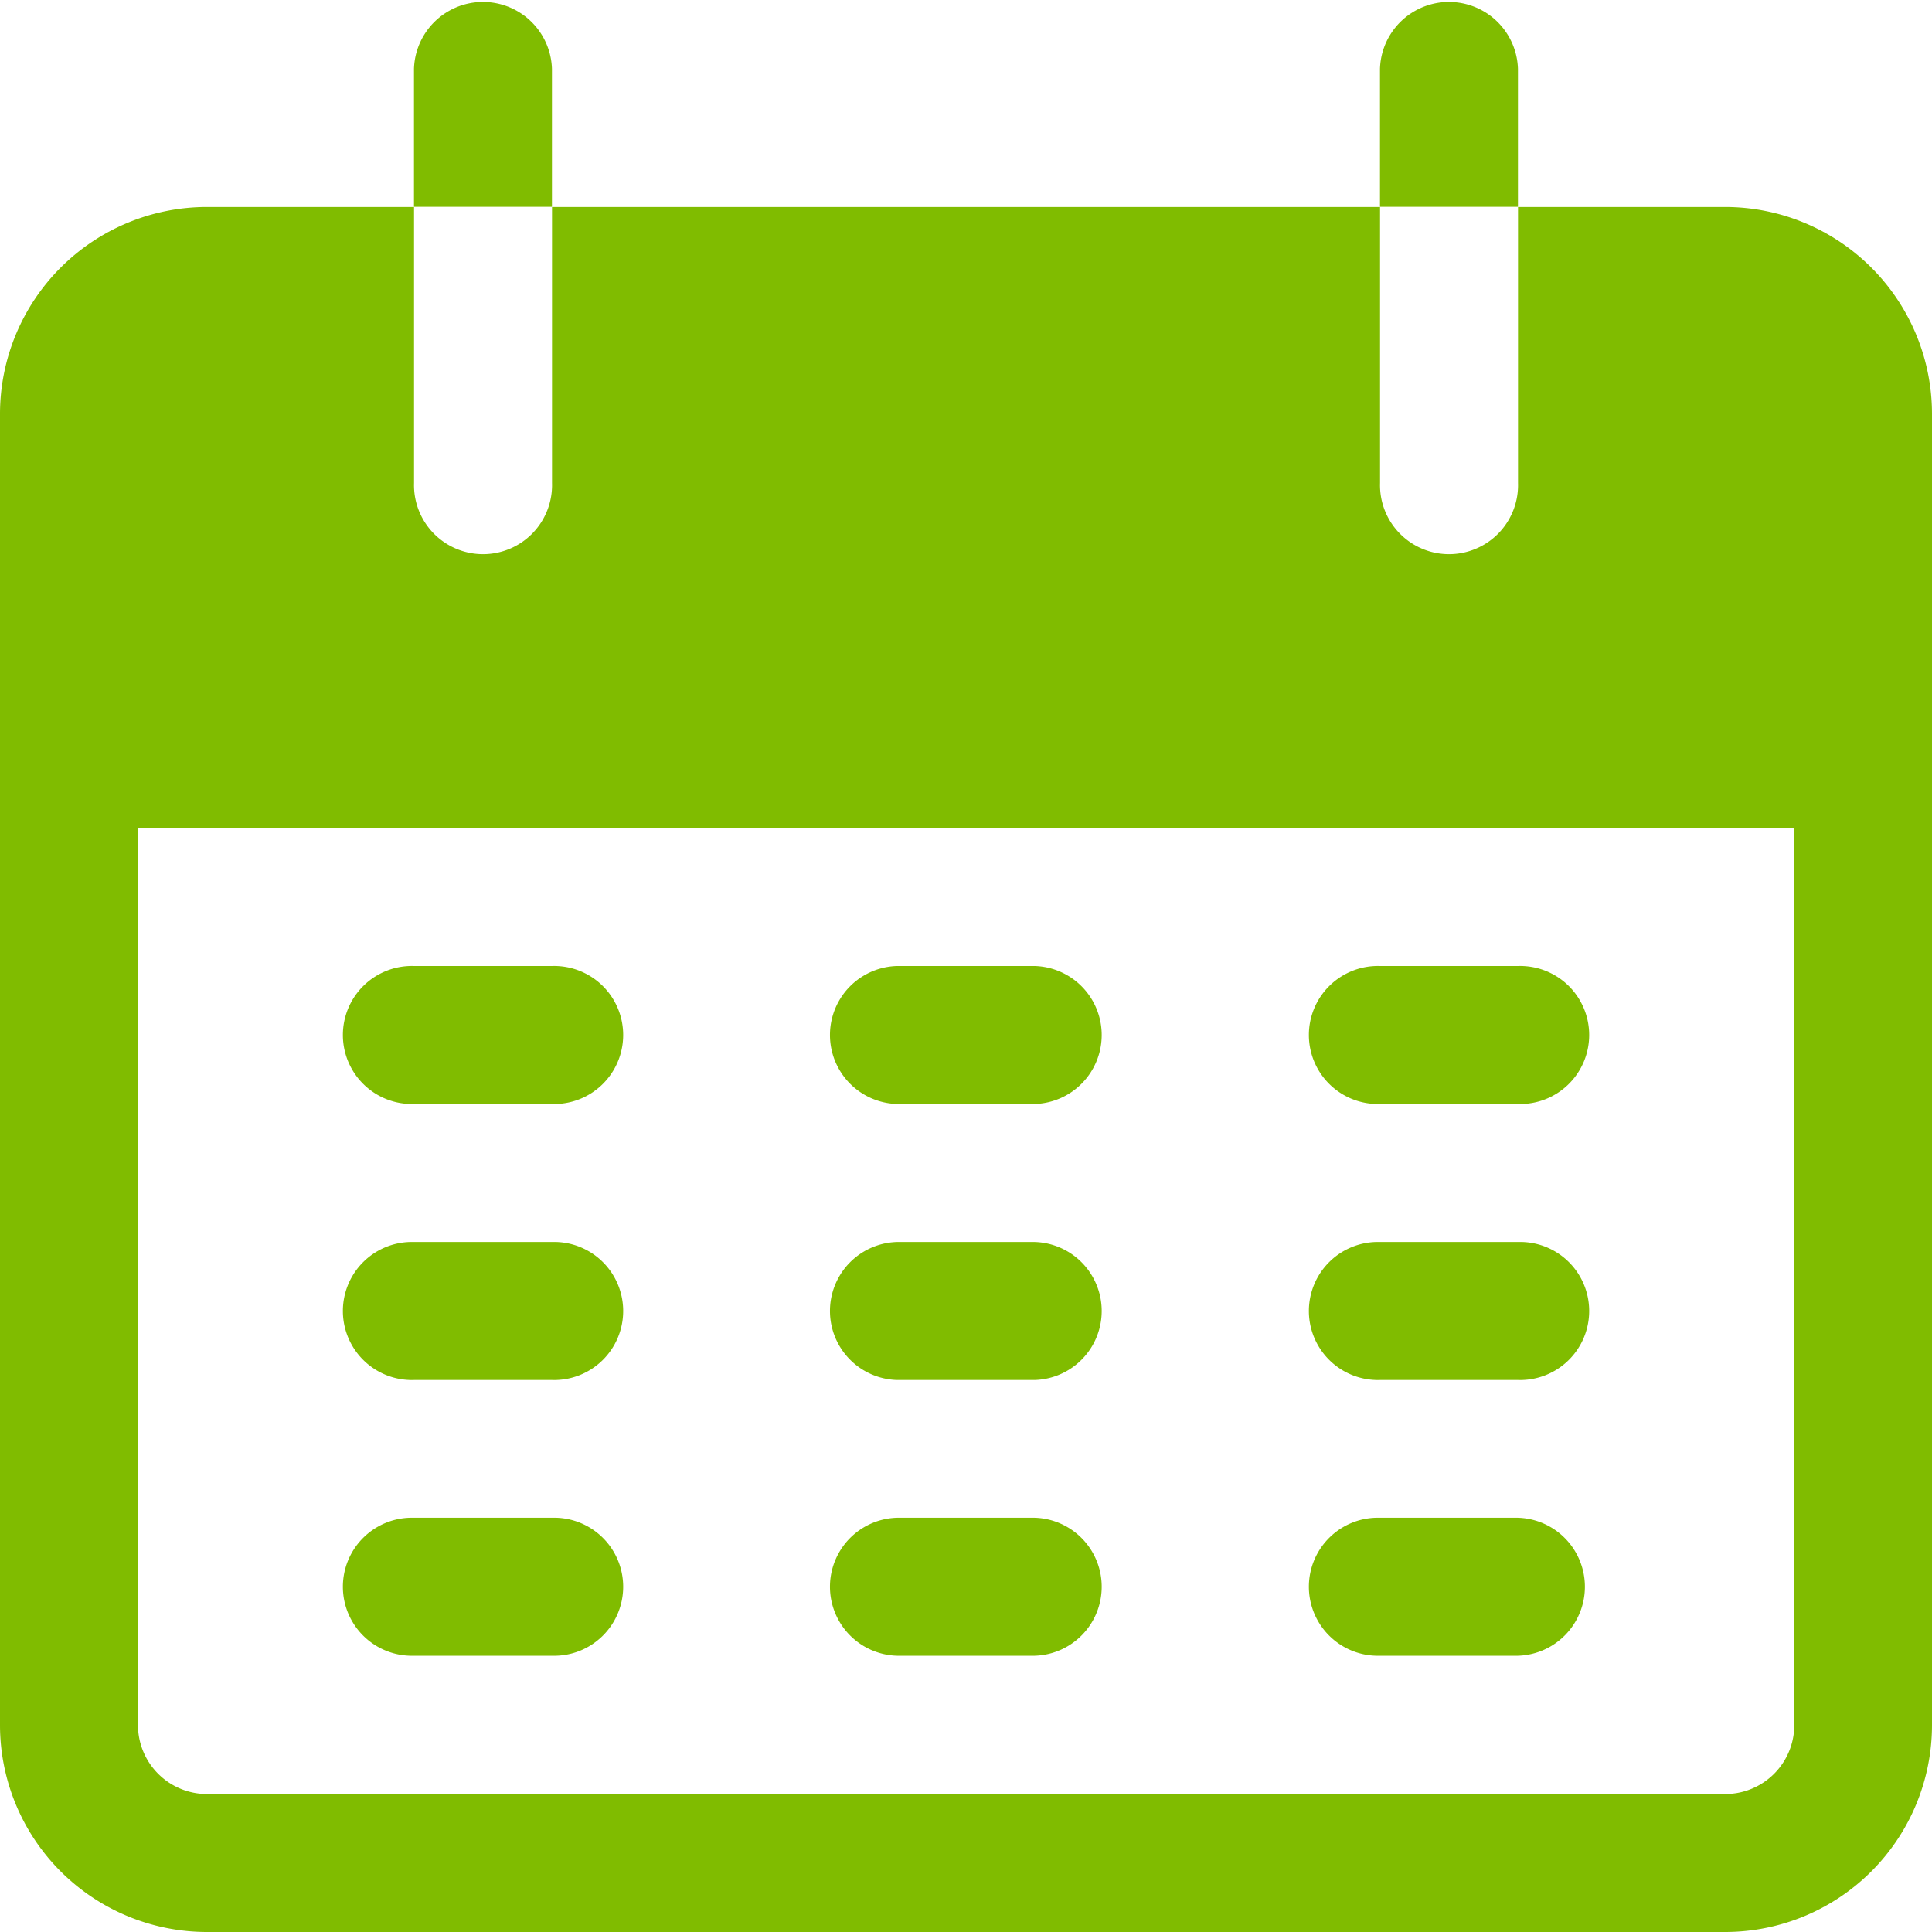
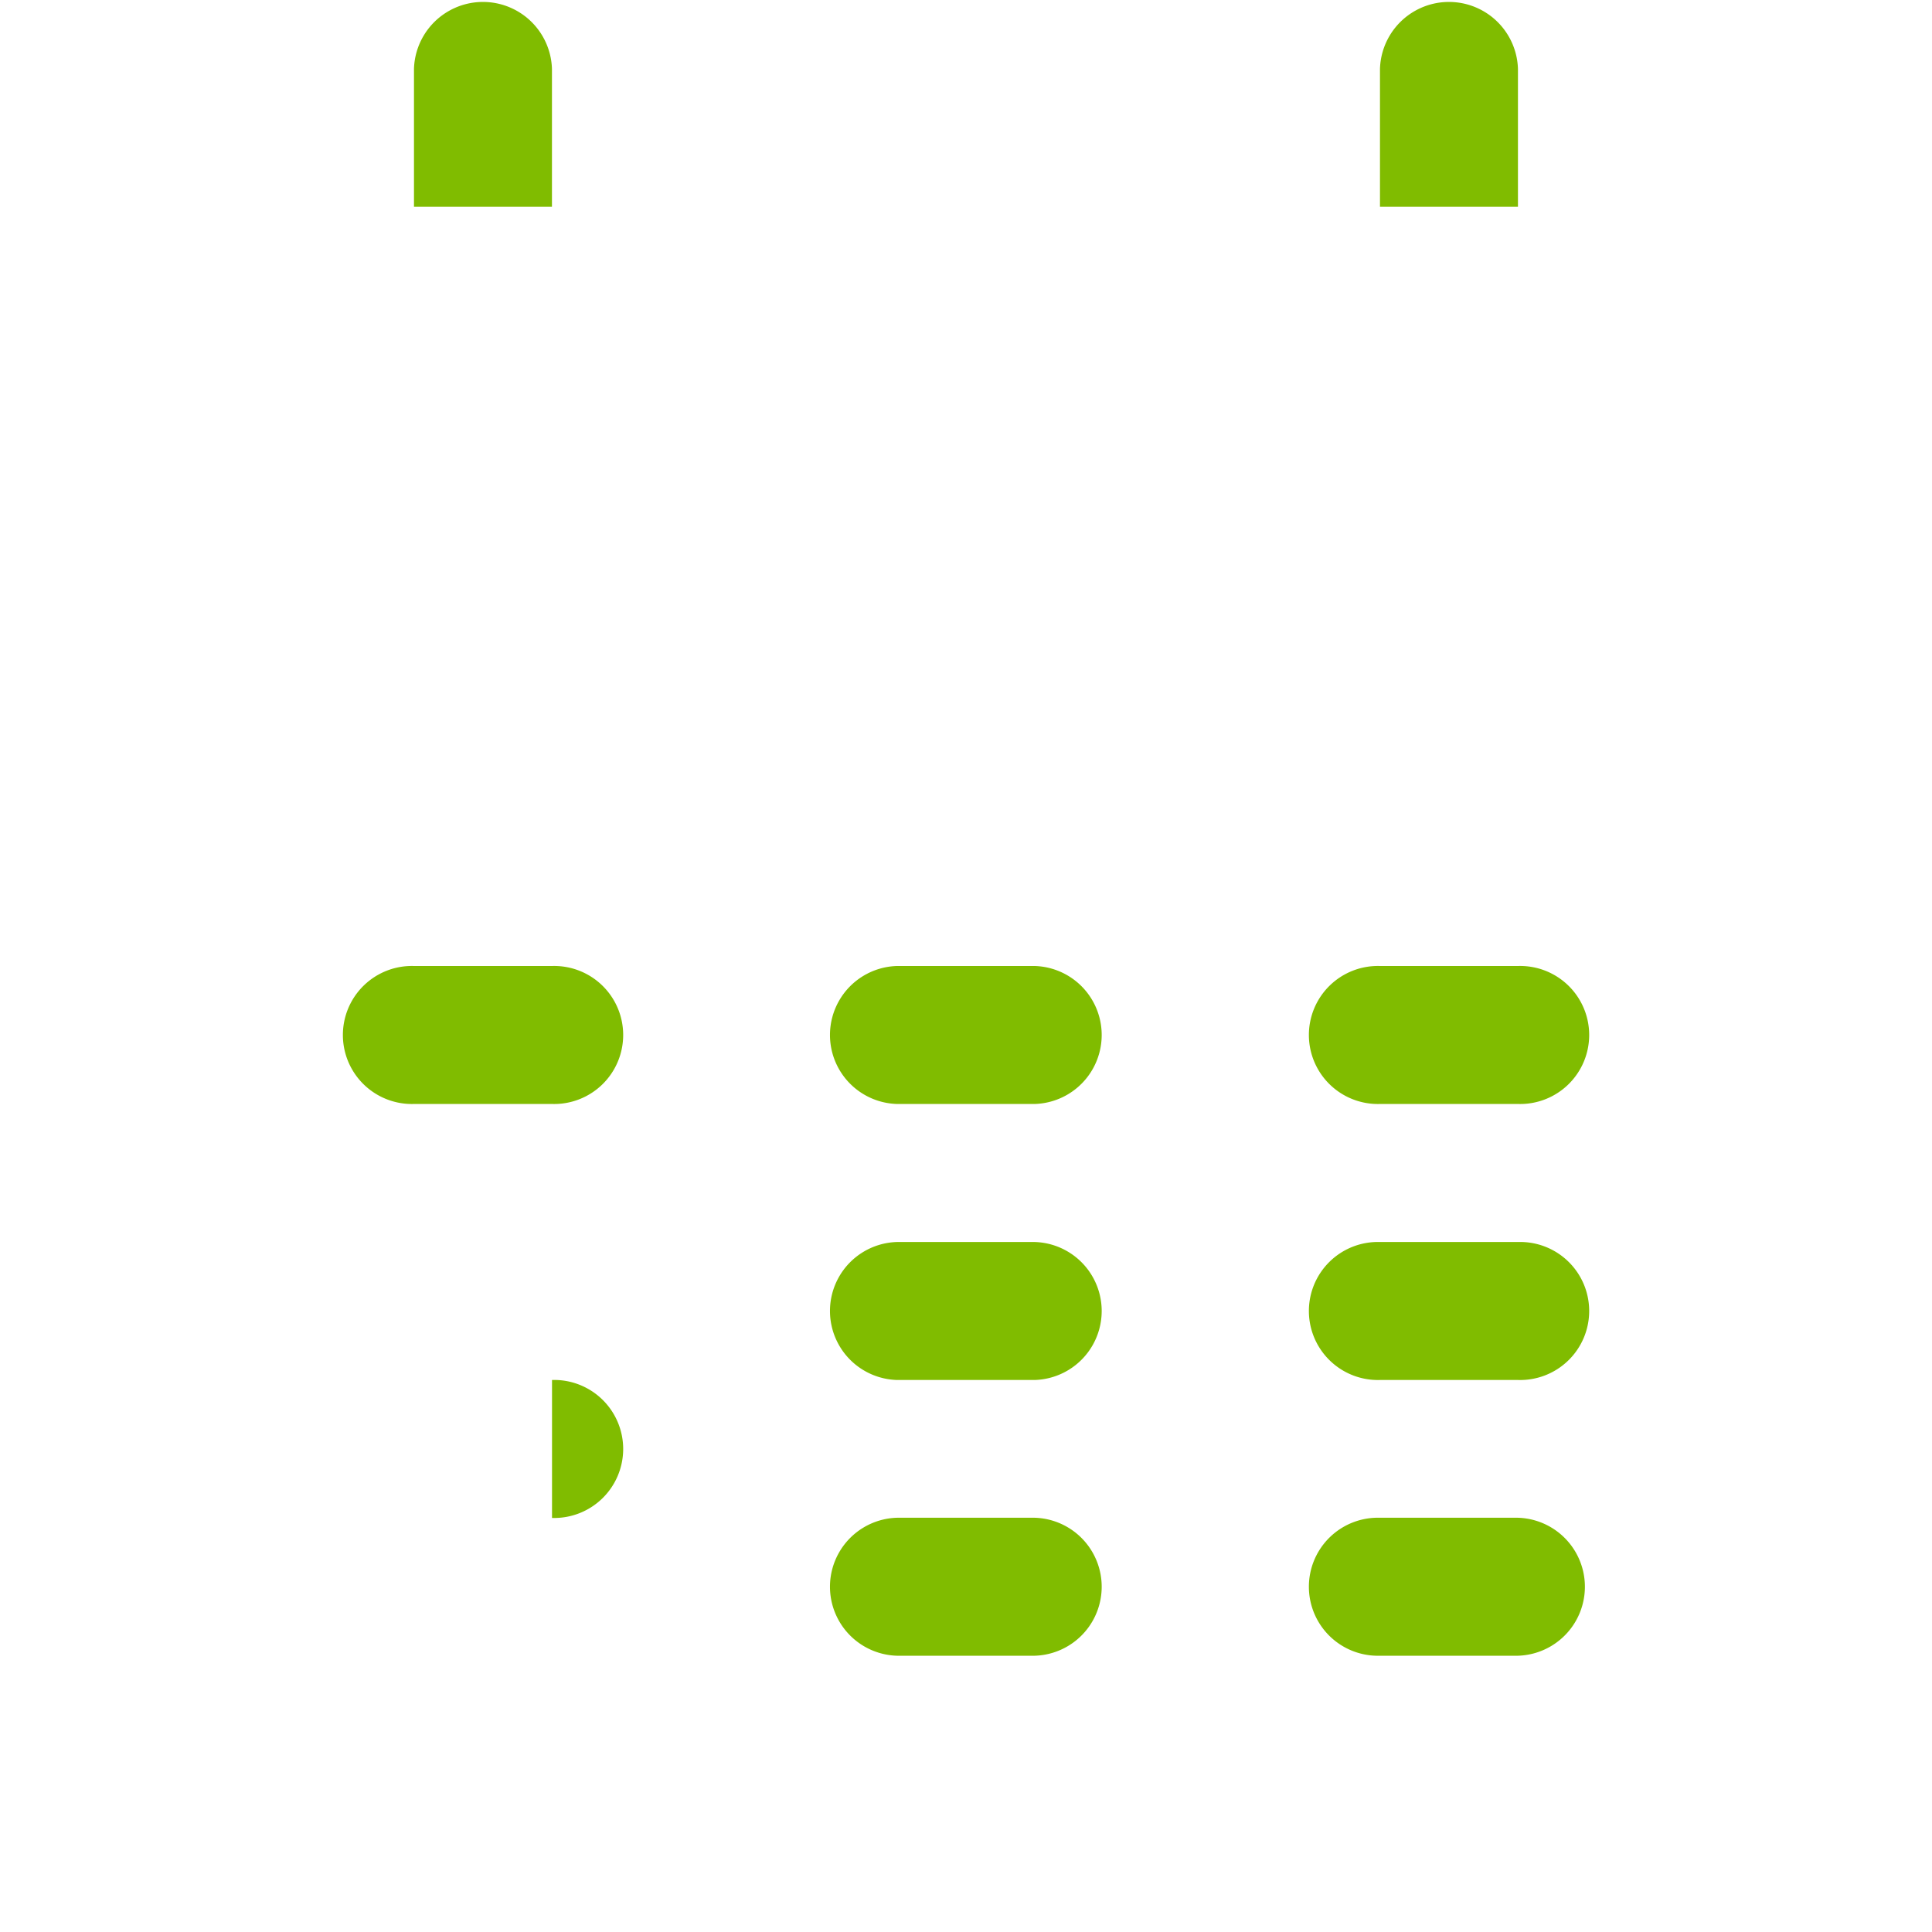
<svg xmlns="http://www.w3.org/2000/svg" width="29" height="29" viewBox="0 0 29 29">
  <g id="Group_690" data-name="Group 690" transform="translate(-17.067 -17.067)">
    <path id="Path_2583" data-name="Path 2583" d="M121.538,18.1a1.036,1.036,0,0,0-2.071,0v2.071h2.071Z" transform="translate(-96.186)" fill="#80bc00" />
    <path id="Path_2584" data-name="Path 2584" d="M360.471,18.1a1.036,1.036,0,0,0-2.071,0v2.071h2.071Z" transform="translate(-320.619)" fill="#80bc00" />
-     <path id="Path_2585" data-name="Path 2585" d="M42.96,68.267H39.853V72.41a1.036,1.036,0,1,1-2.071,0V68.267H25.353V72.41a1.036,1.036,0,1,1-2.071,0V68.267H20.174a3.107,3.107,0,0,0-3.107,3.107V91.053a3.107,3.107,0,0,0,3.107,3.107H42.96a3.107,3.107,0,0,0,3.107-3.107V71.374A3.107,3.107,0,0,0,42.96,68.267ZM44,91.053a1.036,1.036,0,0,1-1.036,1.036H20.174a1.036,1.036,0,0,1-1.036-1.036V77.588H44Z" transform="translate(0 -48.093)" fill="#80bc00" />
    <path id="Path_2586" data-name="Path 2586" d="M105.507,258.071h-2.071a1.036,1.036,0,1,1,0-2.071h2.071a1.036,1.036,0,1,1,0,2.071Z" transform="translate(-80.154 -224.433)" fill="#80bc00" />
    <path id="Path_2587" data-name="Path 2587" d="M224.974,258.071H222.9a1.036,1.036,0,0,1,0-2.071h2.071a1.036,1.036,0,0,1,0,2.071Z" transform="translate(-192.371 -224.433)" fill="#80bc00" />
    <path id="Path_2588" data-name="Path 2588" d="M344.44,258.071h-2.071a1.036,1.036,0,1,1,0-2.071h2.071a1.036,1.036,0,1,1,0,2.071Z" transform="translate(-304.587 -224.433)" fill="#80bc00" />
-     <path id="Path_2589" data-name="Path 2589" d="M105.507,326.338h-2.071a1.036,1.036,0,1,1,0-2.071h2.071a1.036,1.036,0,1,1,0,2.071Z" transform="translate(-80.154 -288.557)" fill="#80bc00" />
+     <path id="Path_2589" data-name="Path 2589" d="M105.507,326.338h-2.071h2.071a1.036,1.036,0,1,1,0,2.071Z" transform="translate(-80.154 -288.557)" fill="#80bc00" />
    <path id="Path_2590" data-name="Path 2590" d="M224.974,326.338H222.9a1.036,1.036,0,0,1,0-2.071h2.071a1.036,1.036,0,0,1,0,2.071Z" transform="translate(-192.371 -288.557)" fill="#80bc00" />
    <path id="Path_2591" data-name="Path 2591" d="M344.44,326.338h-2.071a1.036,1.036,0,1,1,0-2.071h2.071a1.036,1.036,0,1,1,0,2.071Z" transform="translate(-304.587 -288.557)" fill="#80bc00" />
-     <path id="Path_2592" data-name="Path 2592" d="M105.507,394.6h-2.071a1.036,1.036,0,1,1,0-2.071h2.071a1.036,1.036,0,1,1,0,2.071Z" transform="translate(-80.154 -352.68)" fill="#80bc00" />
    <path id="Path_2593" data-name="Path 2593" d="M224.974,394.6H222.9a1.036,1.036,0,0,1,0-2.071h2.071a1.036,1.036,0,0,1,0,2.071Z" transform="translate(-192.371 -352.68)" fill="#80bc00" />
    <path id="Path_2594" data-name="Path 2594" d="M344.44,394.6h-2.071a1.036,1.036,0,1,1,0-2.071h2.071a1.036,1.036,0,0,1,0,2.071Z" transform="translate(-304.587 -352.68)" fill="#80bc00" />
  </g>
</svg>